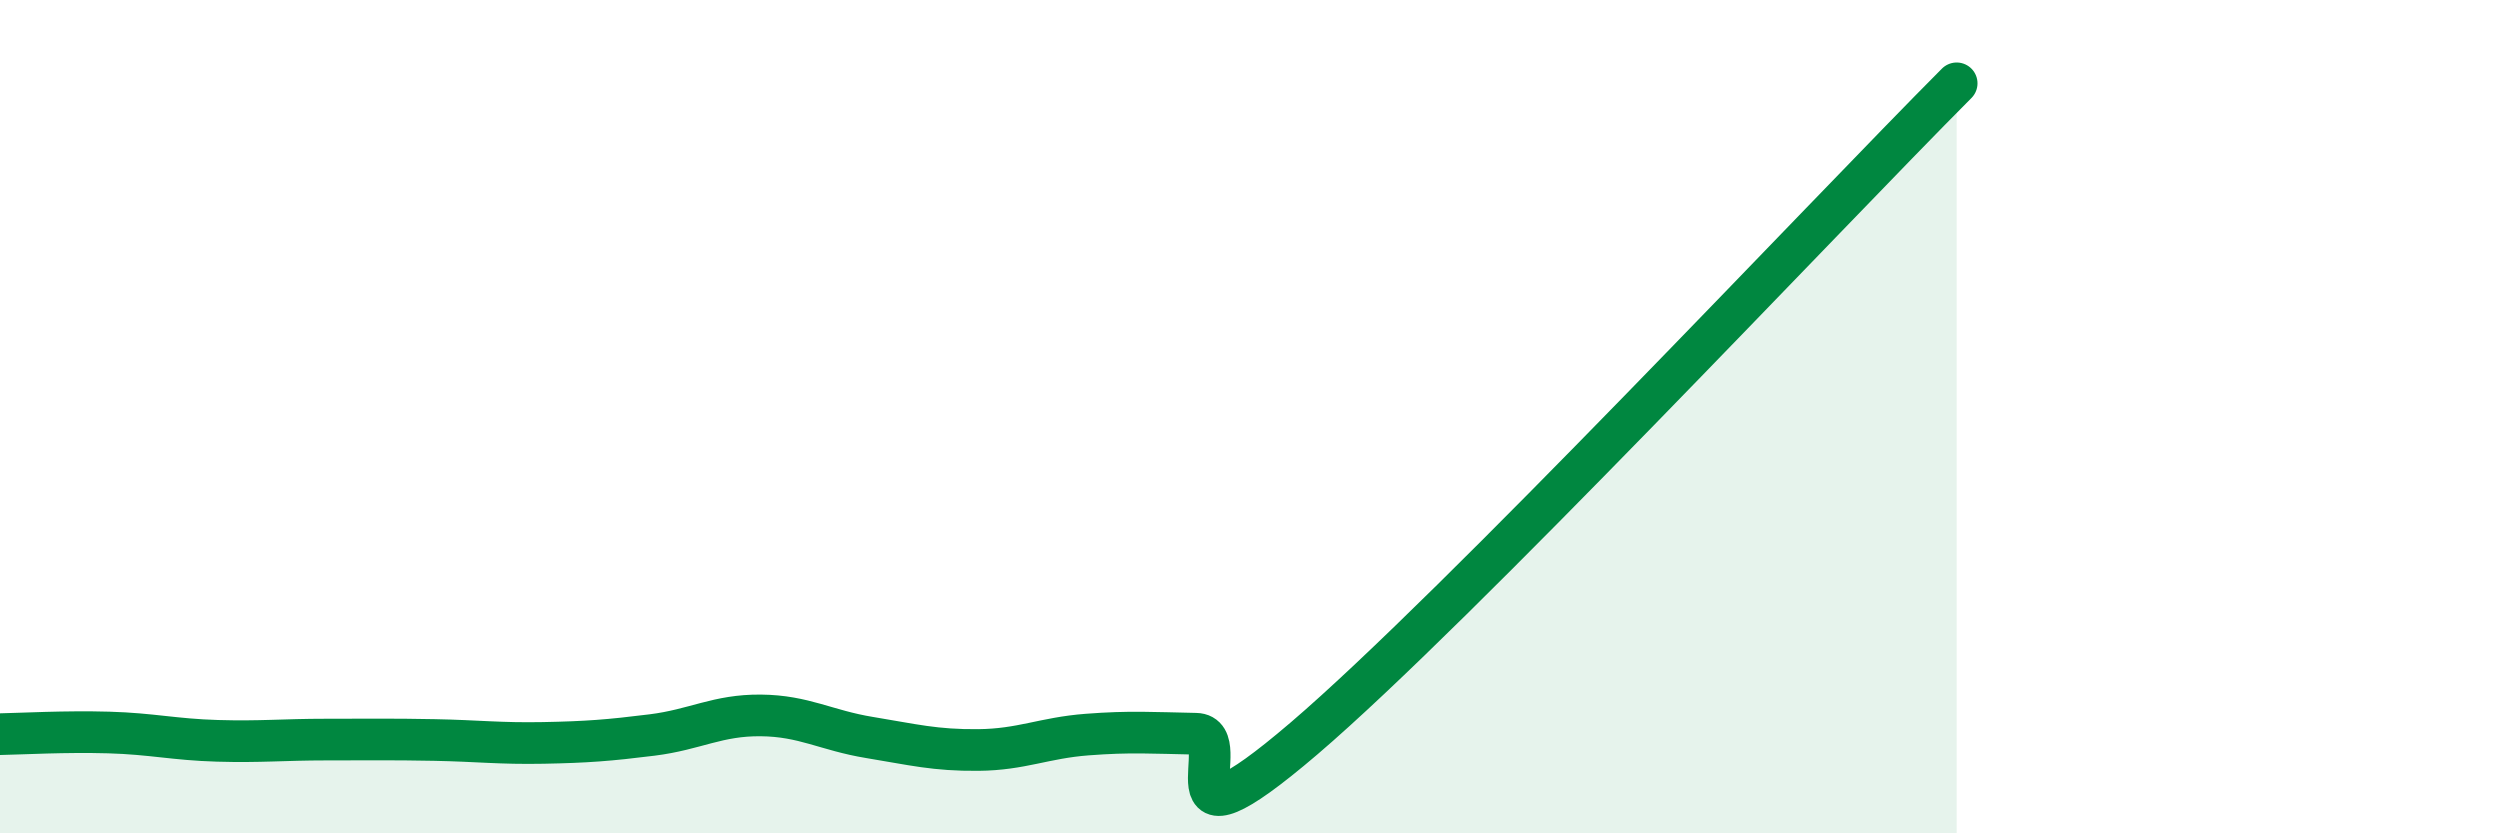
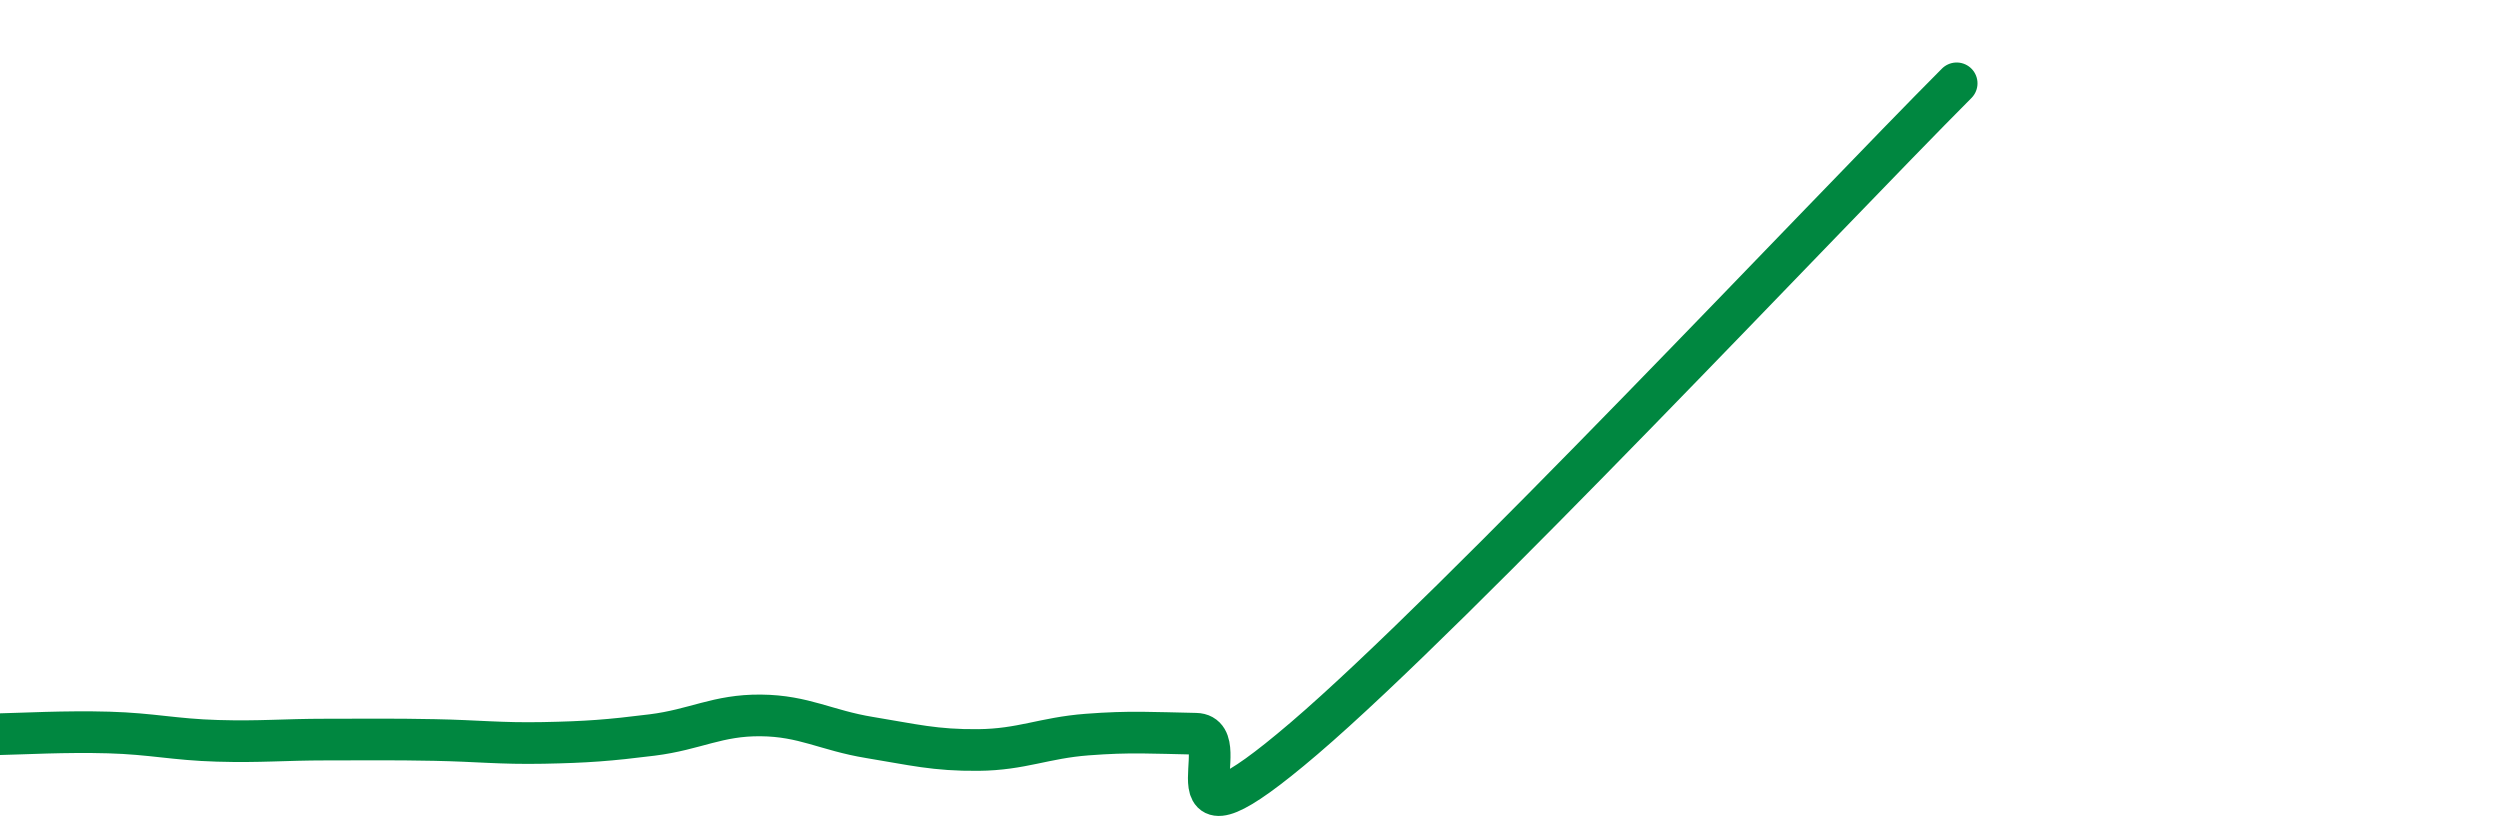
<svg xmlns="http://www.w3.org/2000/svg" width="60" height="20" viewBox="0 0 60 20">
-   <path d="M 0,17.62 C 0.52,17.61 1.57,17.55 2.61,17.58 C 3.65,17.61 4.18,17.75 5.22,17.78 C 6.26,17.81 6.79,17.75 7.83,17.75 C 8.87,17.75 9.39,17.74 10.43,17.76 C 11.47,17.78 12,17.85 13.04,17.83 C 14.08,17.81 14.61,17.77 15.65,17.64 C 16.69,17.51 17.22,17.16 18.26,17.17 C 19.3,17.18 19.83,17.53 20.87,17.7 C 21.91,17.87 22.44,18.01 23.48,18 C 24.52,17.99 25.05,17.71 26.09,17.63 C 27.13,17.55 27.66,17.59 28.7,17.61 C 29.74,17.63 27.65,20.84 31.3,17.72 C 34.95,14.6 43.83,5.14 46.96,2L46.96 20L0 20Z" fill="#008740" opacity="0.1" stroke-linecap="round" stroke-linejoin="round" />
  <path d="M 0,17.62 C 0.52,17.61 1.57,17.55 2.61,17.58 C 3.65,17.61 4.18,17.75 5.22,17.78 C 6.26,17.81 6.79,17.75 7.83,17.75 C 8.87,17.75 9.39,17.74 10.43,17.76 C 11.47,17.78 12,17.85 13.04,17.83 C 14.08,17.81 14.61,17.77 15.65,17.64 C 16.69,17.51 17.22,17.16 18.26,17.17 C 19.3,17.18 19.83,17.53 20.87,17.7 C 21.91,17.87 22.44,18.01 23.48,18 C 24.52,17.99 25.05,17.71 26.09,17.63 C 27.13,17.55 27.66,17.59 28.7,17.61 C 29.74,17.63 27.65,20.84 31.3,17.72 C 34.95,14.6 43.83,5.14 46.96,2" stroke="#008740" stroke-width="1" fill="none" stroke-linecap="round" stroke-linejoin="round" />
</svg>